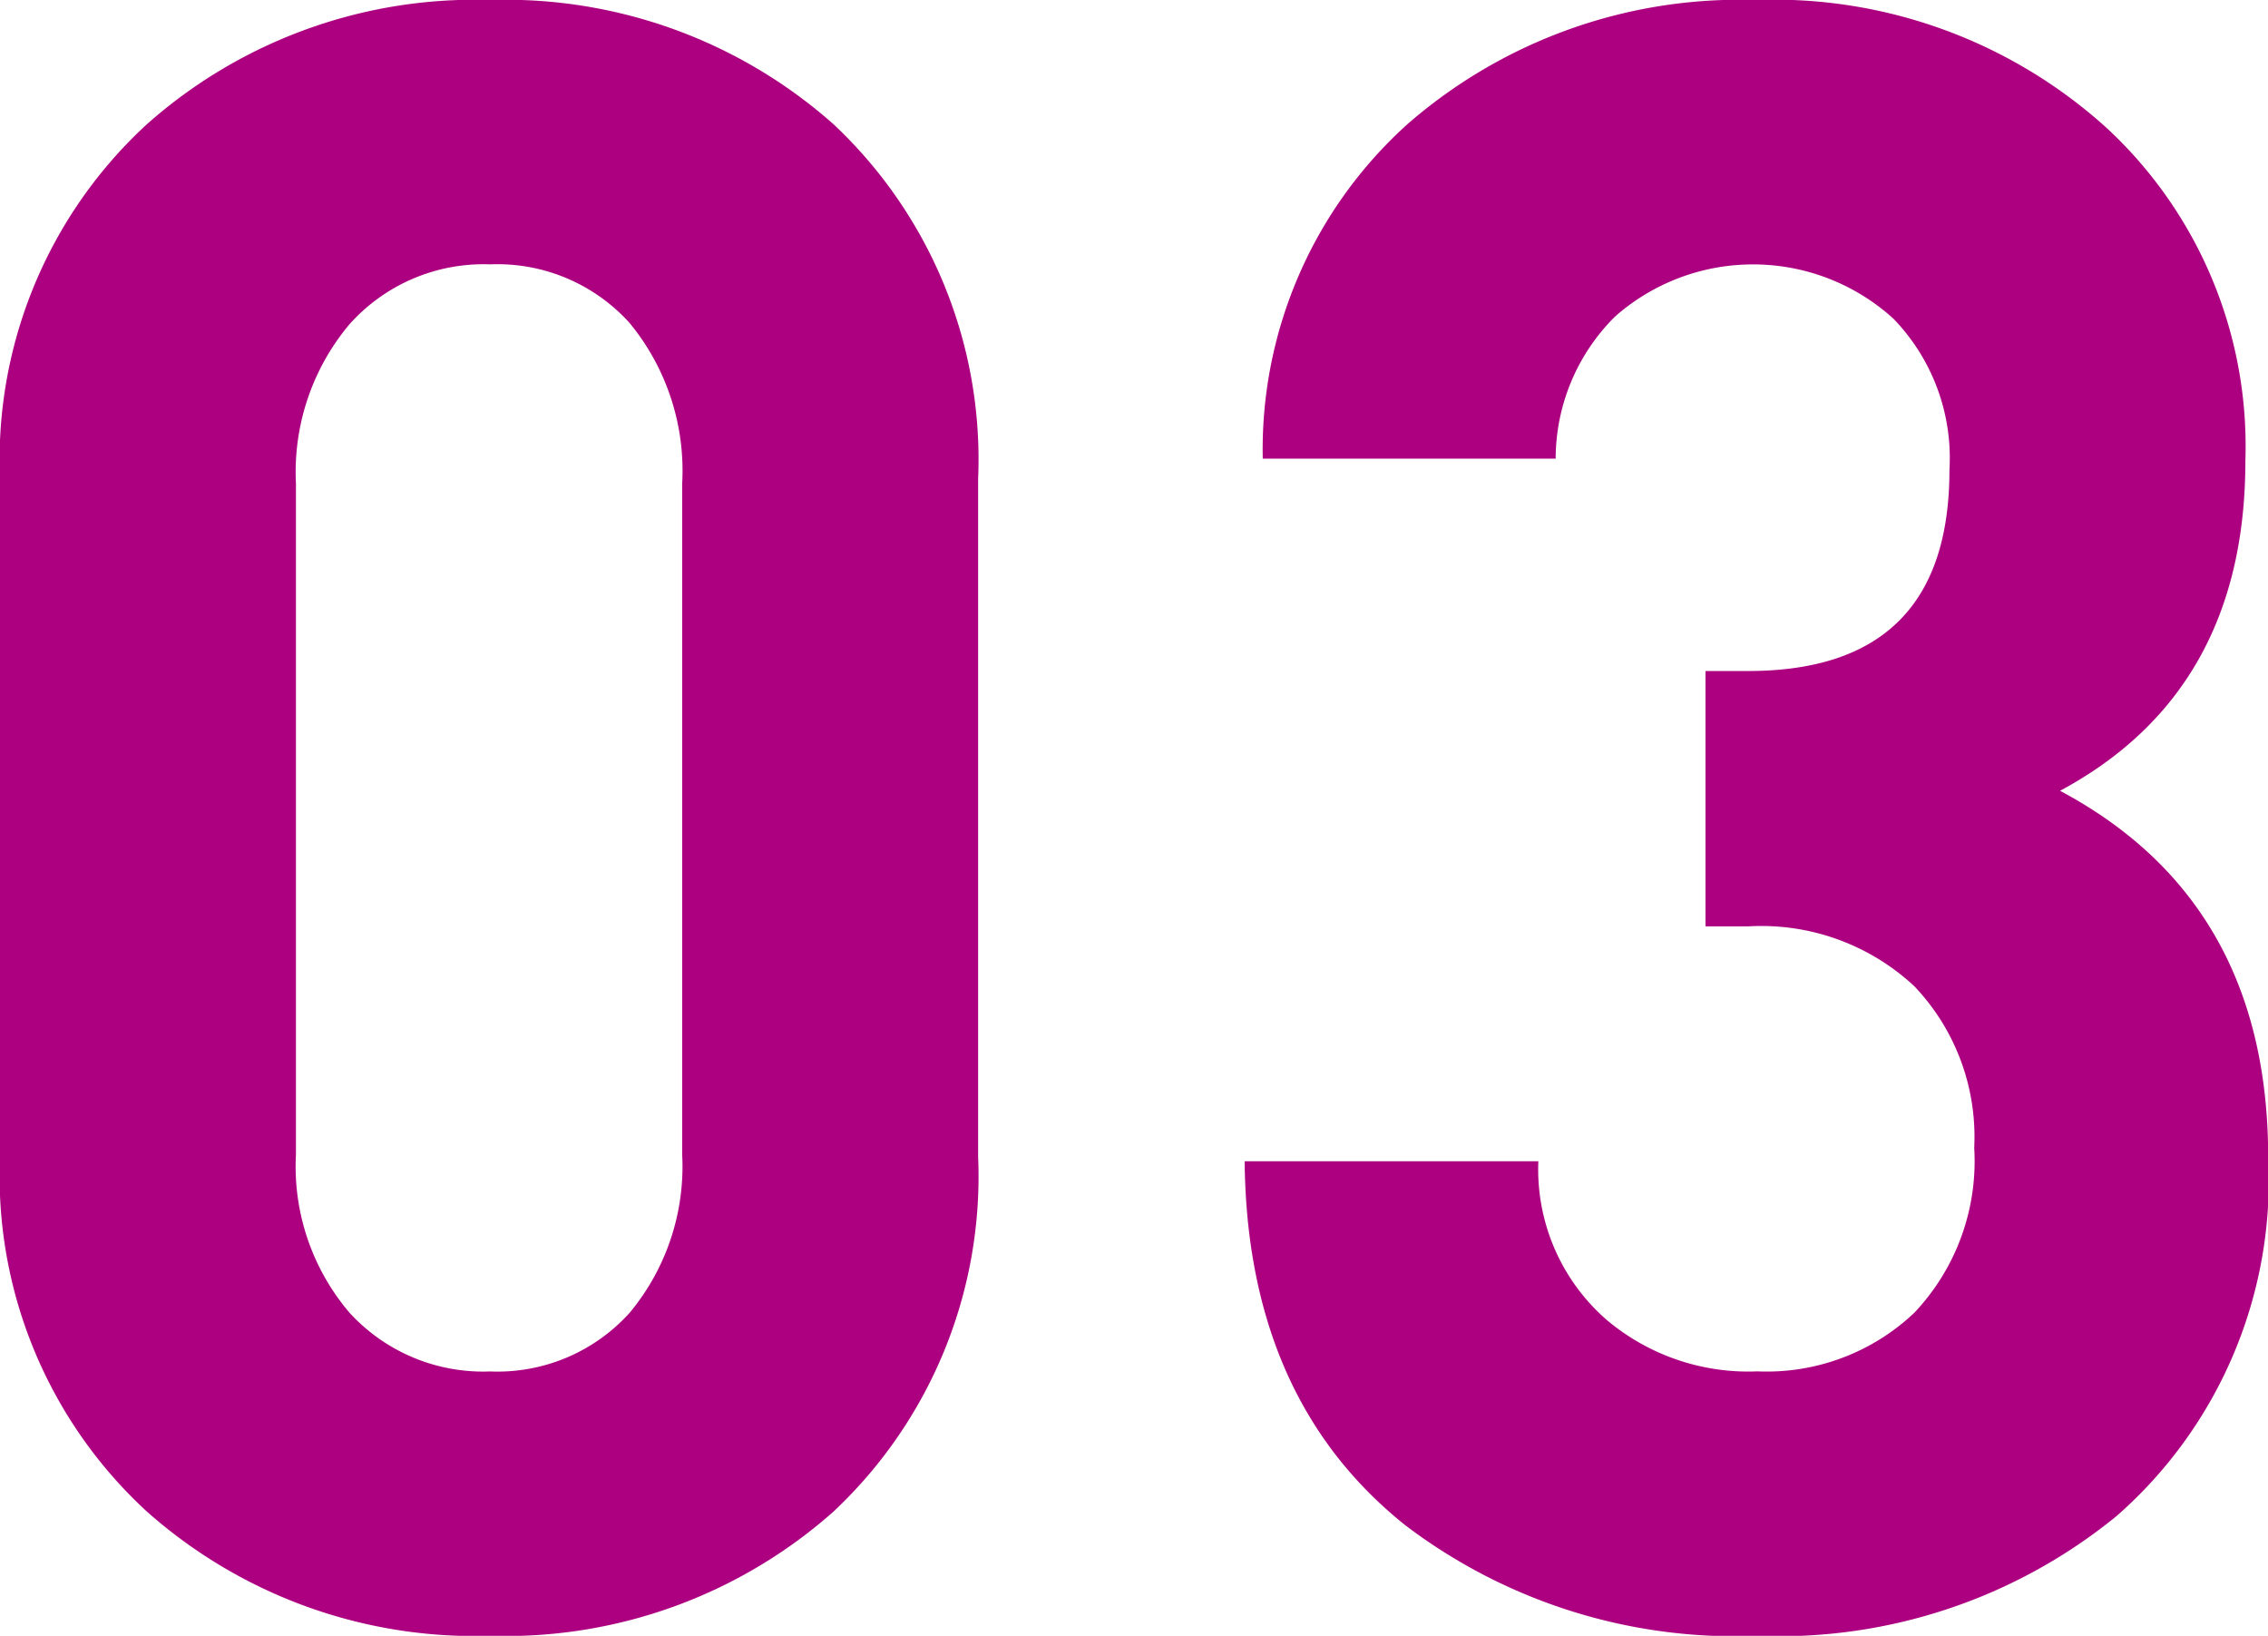
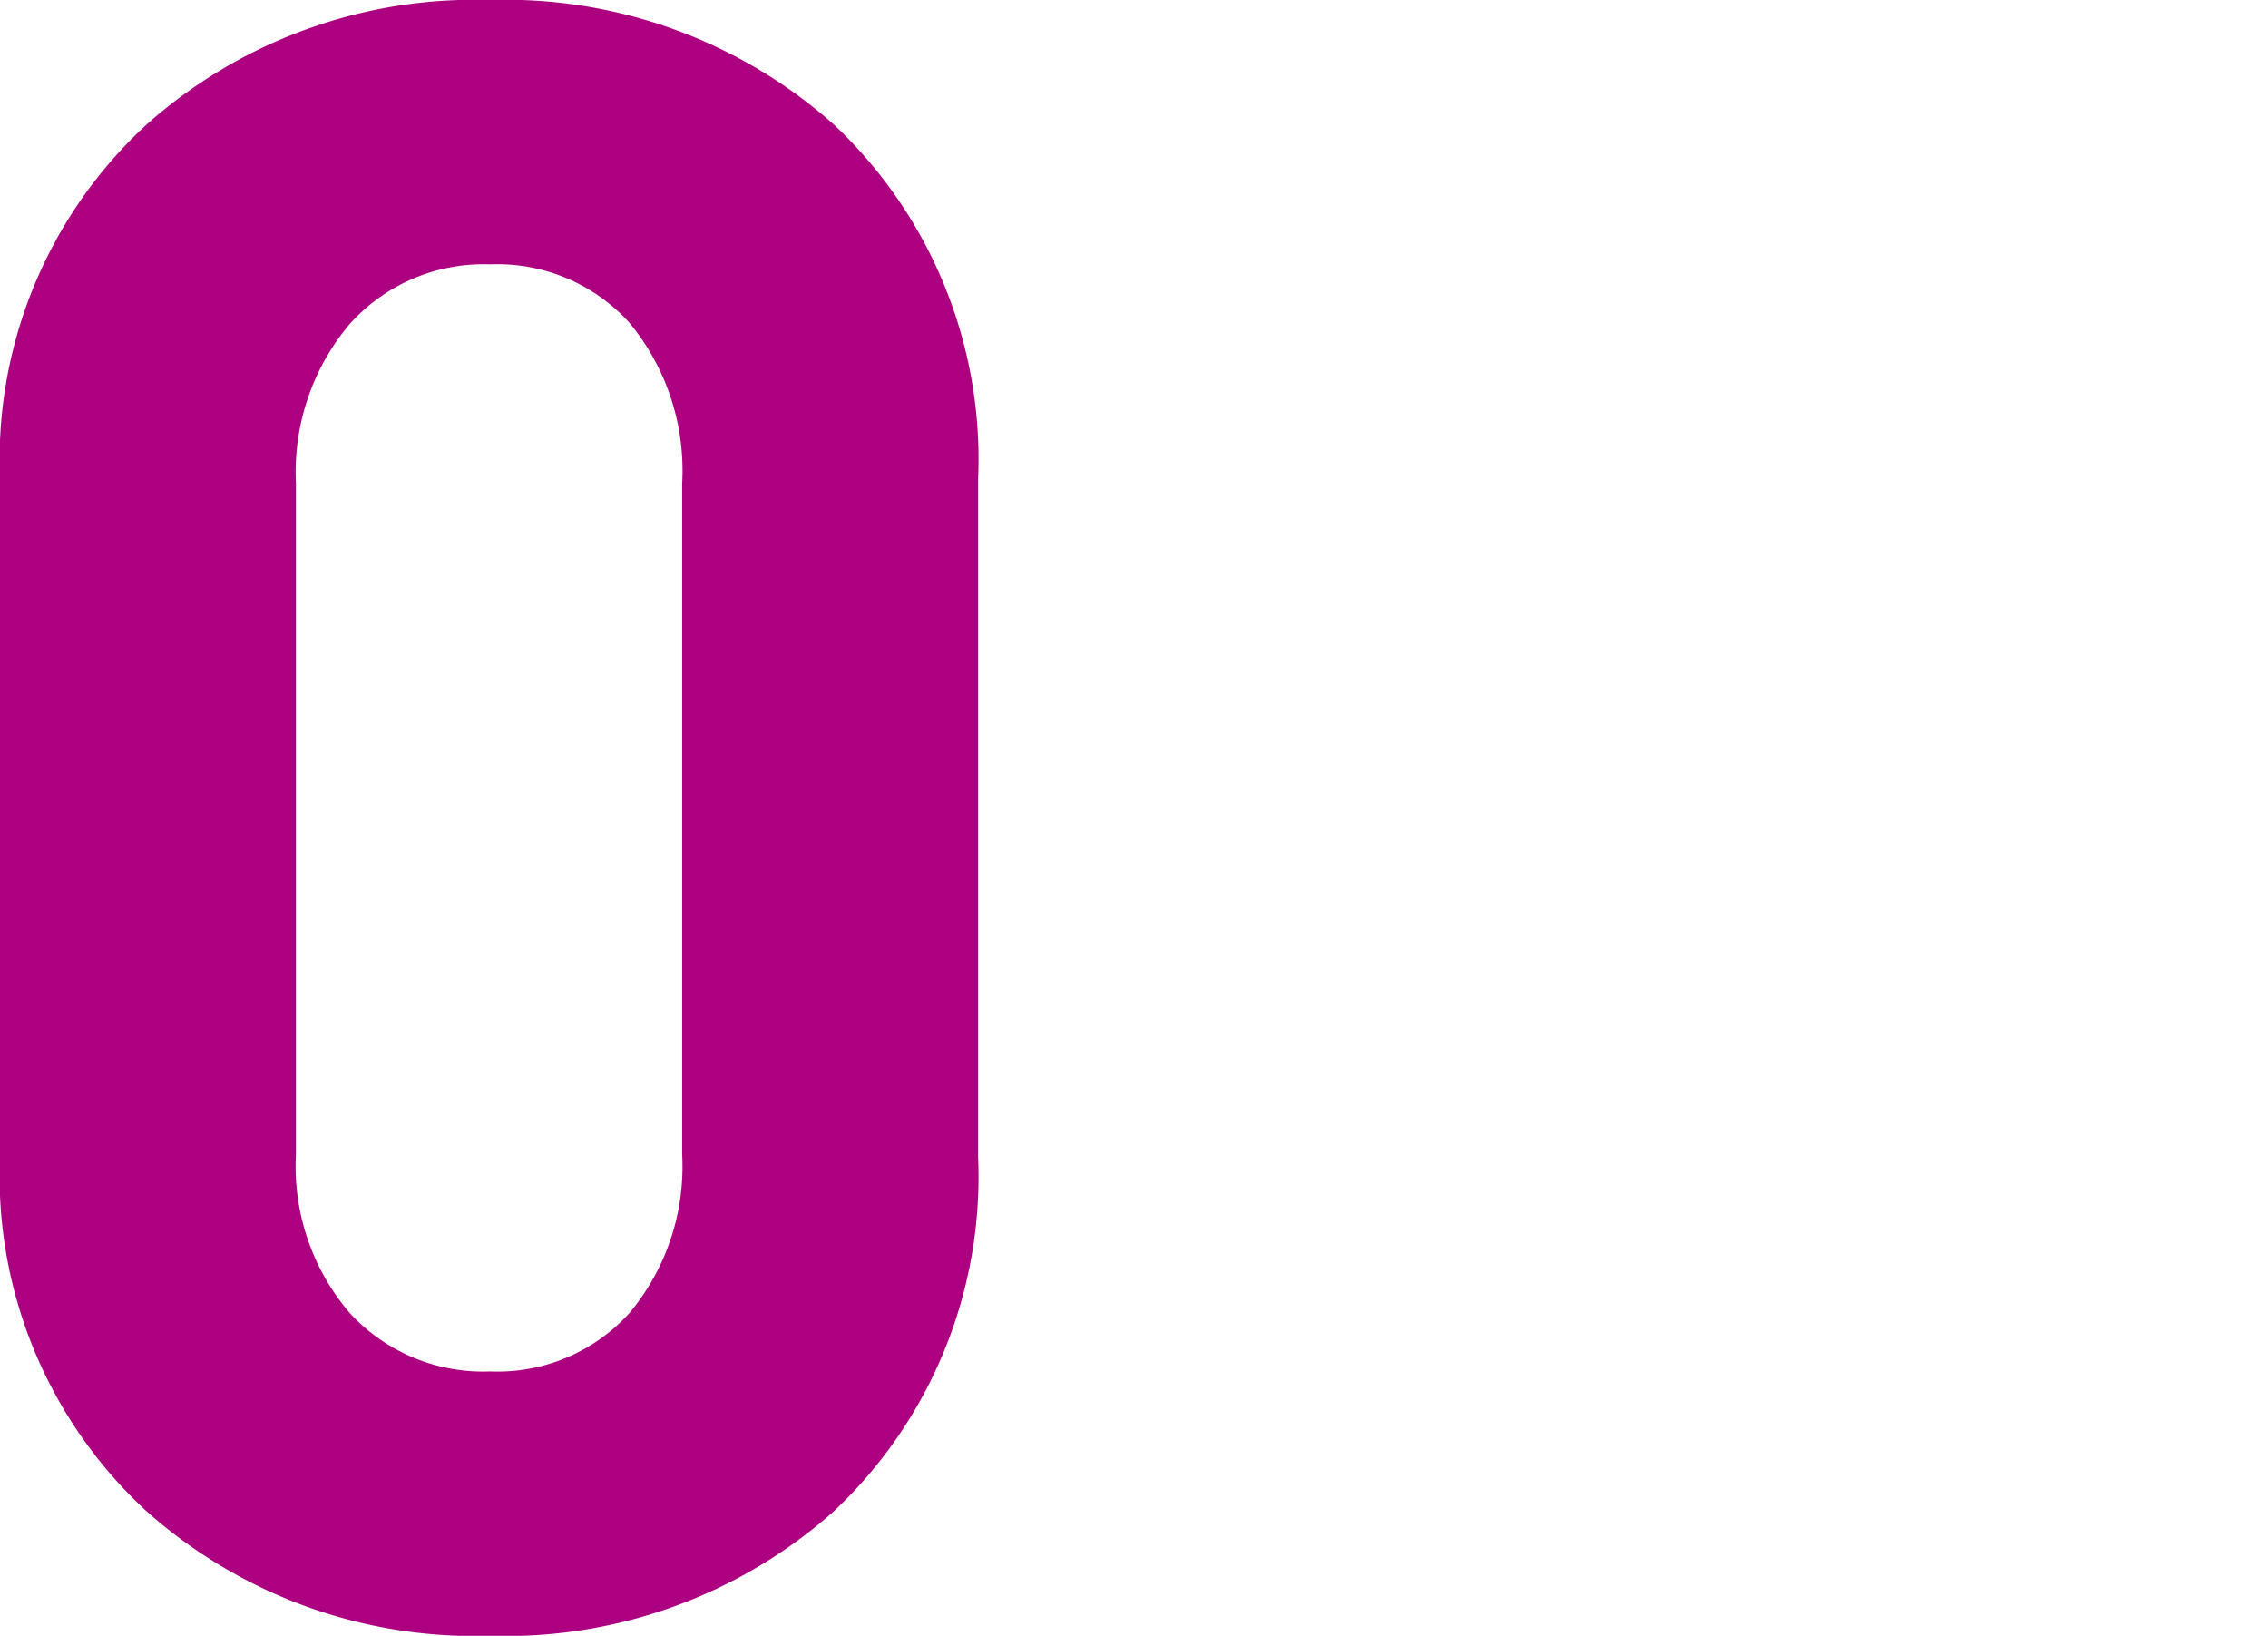
<svg xmlns="http://www.w3.org/2000/svg" width="53.846" height="38.829" viewBox="0 0 53.846 38.829">
  <defs>
    <style>.cls-1{fill:#ad0081;}</style>
  </defs>
  <g id="レイヤー_2" data-name="レイヤー 2">
    <g id="レイヤー_4" data-name="レイヤー 4">
      <path class="cls-1" d="M26.172,34.859a10.905,10.905,0,0,1-3.432,8.42,11.721,11.721,0,0,1-8.152,2.95,11.716,11.716,0,0,1-8.152-2.95,10.815,10.815,0,0,1-3.486-8.42V18.77a10.818,10.818,0,0,1,3.486-8.42A11.721,11.721,0,0,1,14.588,7.4a11.726,11.726,0,0,1,8.152,2.95,10.908,10.908,0,0,1,3.432,8.42Zm-7.026-.053V18.877A5.516,5.516,0,0,0,17.9,15.069a4.226,4.226,0,0,0-3.312-1.394,4.268,4.268,0,0,0-3.34,1.421,5.456,5.456,0,0,0-1.272,3.781V34.806a5.351,5.351,0,0,0,1.272,3.754,4.3,4.3,0,0,0,3.34,1.394A4.222,4.222,0,0,0,17.9,38.56,5.429,5.429,0,0,0,19.146,34.806Z" transform="translate(-2.95 -7.4)" />
-       <path class="cls-1" d="M56.8,34.859A10.593,10.593,0,0,1,53.2,43.387a12.663,12.663,0,0,1-8.527,2.842A12.937,12.937,0,0,1,36.308,43.6q-3.754-3-3.808-8.635h6.973a4.733,4.733,0,0,0,1.609,3.754,5.215,5.215,0,0,0,3.593,1.233A5.094,5.094,0,0,0,48.4,38.56a5.235,5.235,0,0,0,1.421-3.915A5.181,5.181,0,0,0,48.4,30.811a5.328,5.328,0,0,0-3.942-1.422H43.441V23.328h1.01q4.782,0,4.782-4.772A4.756,4.756,0,0,0,47.9,14.962a4.955,4.955,0,0,0-6.6-.054,4.76,4.76,0,0,0-1.416,3.379H32.93a10.394,10.394,0,0,1,3.432-7.937A11.994,11.994,0,0,1,44.621,7.4a11.765,11.765,0,0,1,8.366,3.057,10.3,10.3,0,0,1,3.272,7.884q0,5.469-4.4,7.83Q56.795,28.8,56.8,34.859Z" transform="translate(-2.95 -7.4)" />
    </g>
  </g>
</svg>